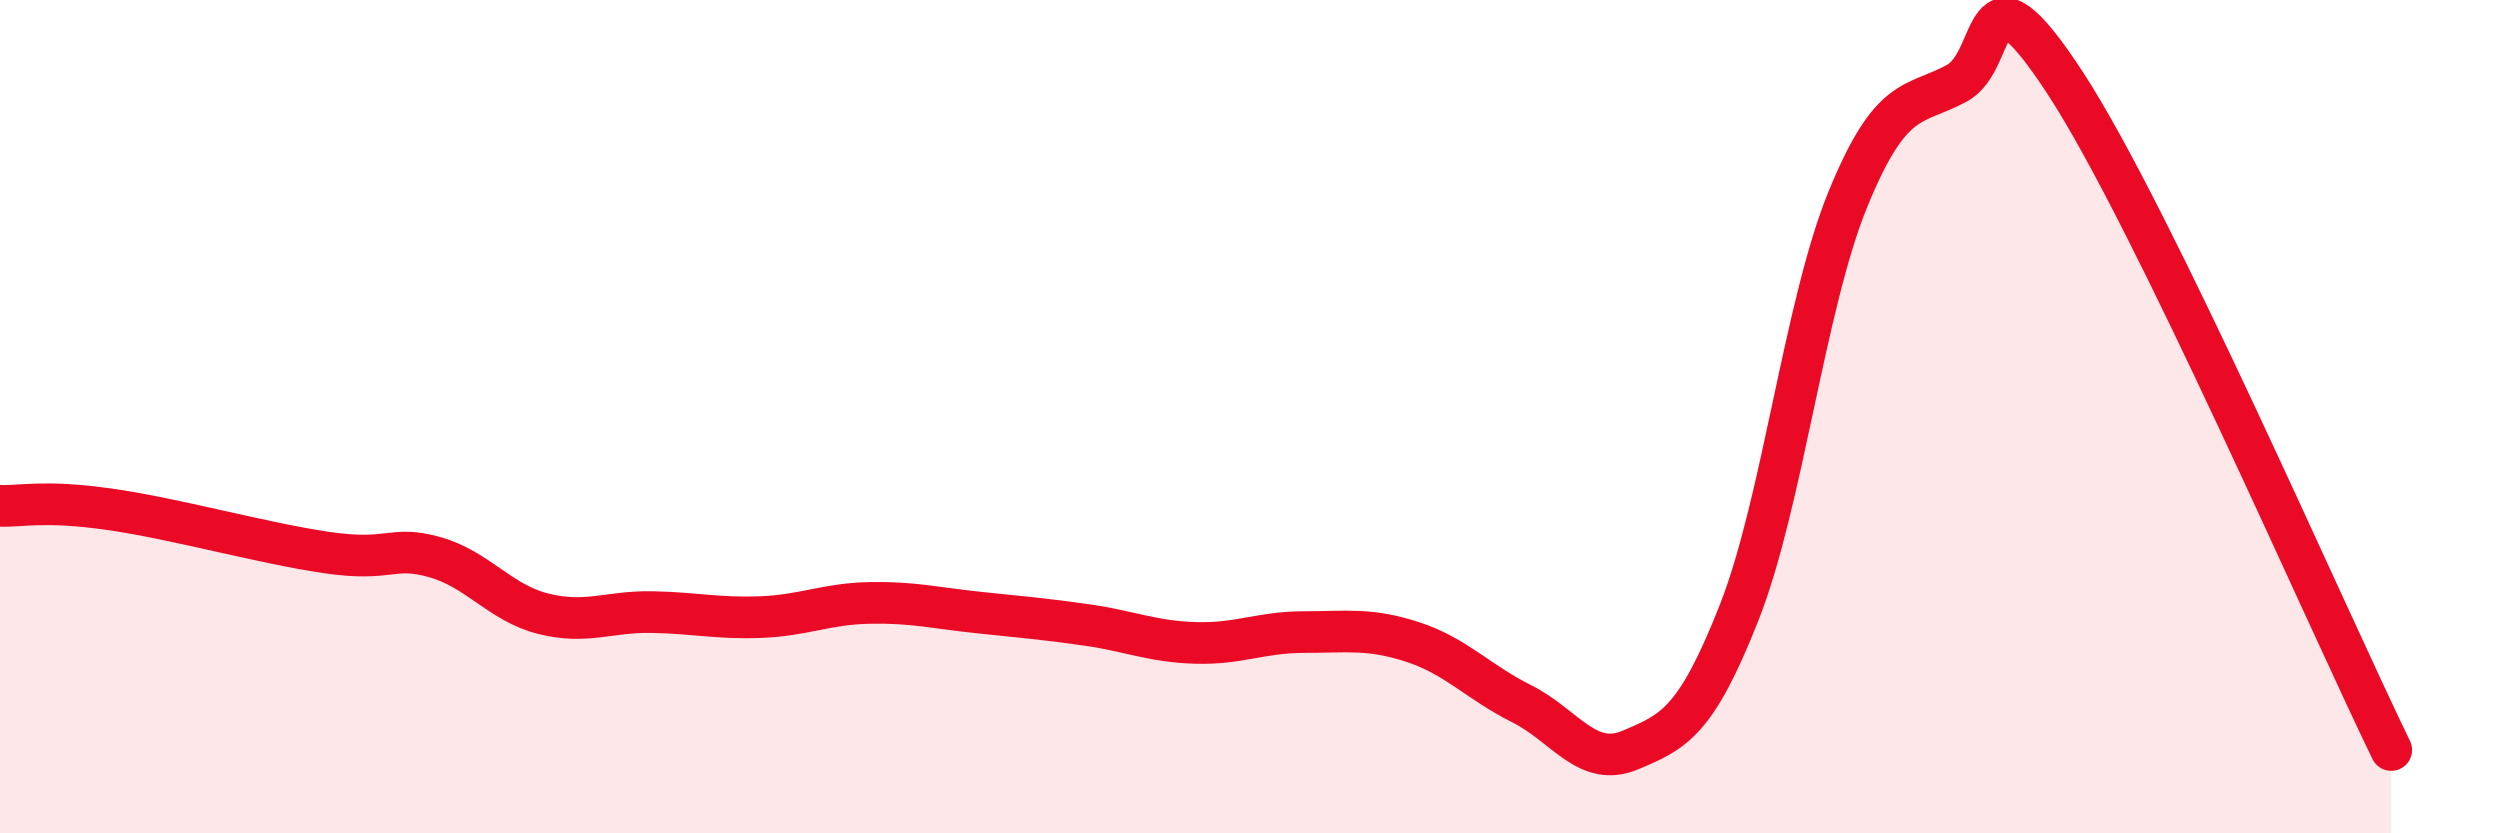
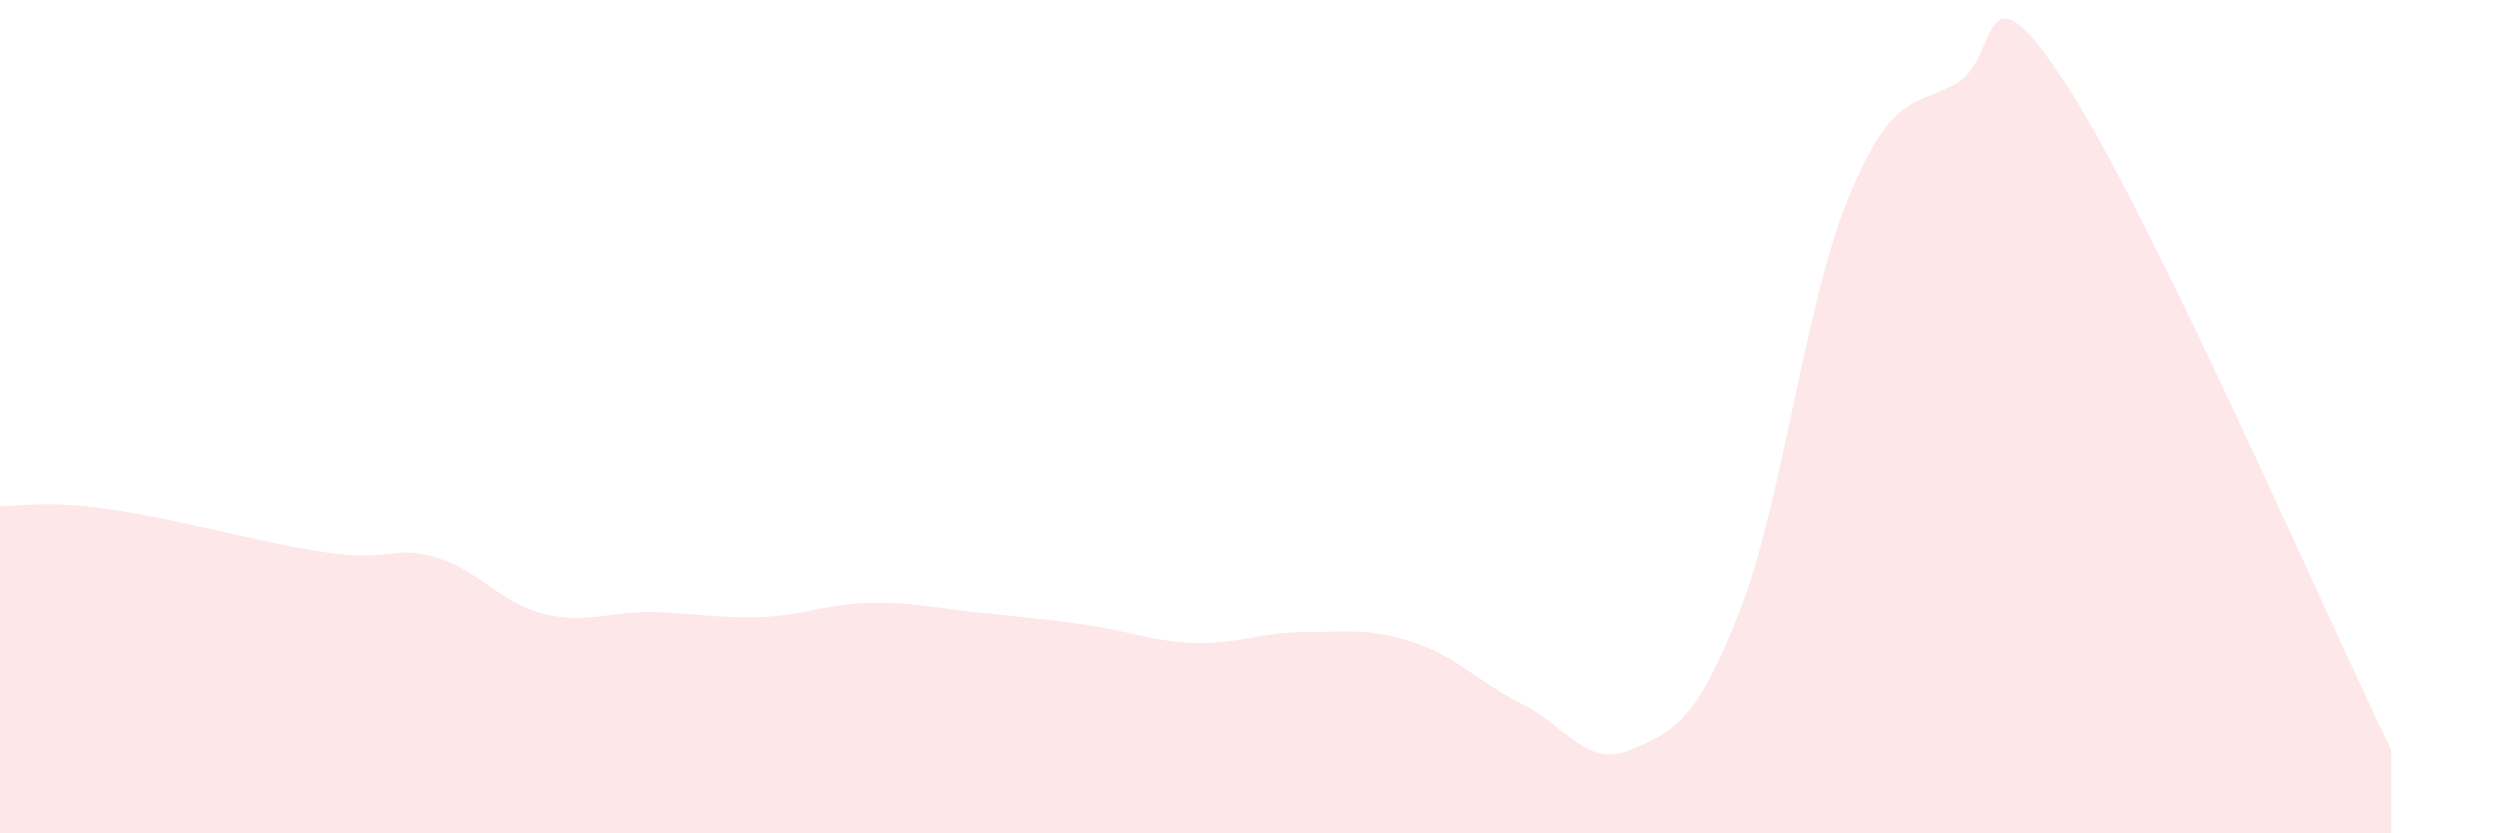
<svg xmlns="http://www.w3.org/2000/svg" width="60" height="20" viewBox="0 0 60 20">
  <path d="M 0,12.14 C 0.52,12.16 1.04,12 2.61,12.22 C 4.18,12.44 6.27,13.03 7.83,13.26 C 9.39,13.49 9.39,13.08 10.43,13.37 C 11.47,13.66 12,14.47 13.04,14.73 C 14.08,14.99 14.61,14.67 15.65,14.69 C 16.69,14.71 17.22,14.85 18.26,14.81 C 19.3,14.77 19.83,14.49 20.87,14.47 C 21.91,14.45 22.44,14.59 23.48,14.7 C 24.52,14.81 25.05,14.85 26.09,15 C 27.13,15.15 27.66,15.4 28.7,15.43 C 29.74,15.46 30.26,15.17 31.3,15.17 C 32.34,15.17 32.87,15.07 33.91,15.41 C 34.95,15.75 35.48,16.37 36.52,16.89 C 37.56,17.41 38.09,18.44 39.13,18 C 40.17,17.56 40.7,17.34 41.74,14.7 C 42.78,12.06 43.31,7.32 44.35,4.78 C 45.39,2.24 45.92,2.56 46.96,2 C 48,1.44 47.48,-1.2 49.57,2 C 51.66,5.2 55.83,14.8 57.39,18L57.39 20L0 20Z" fill="#EB0A25" opacity="0.1" stroke-linecap="round" stroke-linejoin="round" />
-   <path d="M 0,12.14 C 0.52,12.16 1.04,12 2.61,12.22 C 4.18,12.44 6.27,13.03 7.83,13.26 C 9.39,13.49 9.39,13.08 10.43,13.37 C 11.47,13.66 12,14.47 13.04,14.73 C 14.08,14.99 14.61,14.67 15.65,14.69 C 16.69,14.71 17.22,14.85 18.26,14.81 C 19.3,14.77 19.83,14.49 20.87,14.47 C 21.91,14.45 22.44,14.59 23.48,14.7 C 24.52,14.81 25.05,14.85 26.09,15 C 27.13,15.15 27.66,15.4 28.7,15.43 C 29.74,15.46 30.26,15.17 31.3,15.17 C 32.34,15.17 32.87,15.07 33.91,15.41 C 34.95,15.75 35.48,16.37 36.52,16.89 C 37.56,17.41 38.09,18.44 39.13,18 C 40.17,17.56 40.7,17.34 41.74,14.7 C 42.78,12.06 43.31,7.32 44.35,4.78 C 45.39,2.24 45.92,2.56 46.96,2 C 48,1.44 47.48,-1.2 49.57,2 C 51.66,5.2 55.83,14.8 57.39,18" stroke="#EB0A25" stroke-width="1" fill="none" stroke-linecap="round" stroke-linejoin="round" />
</svg>